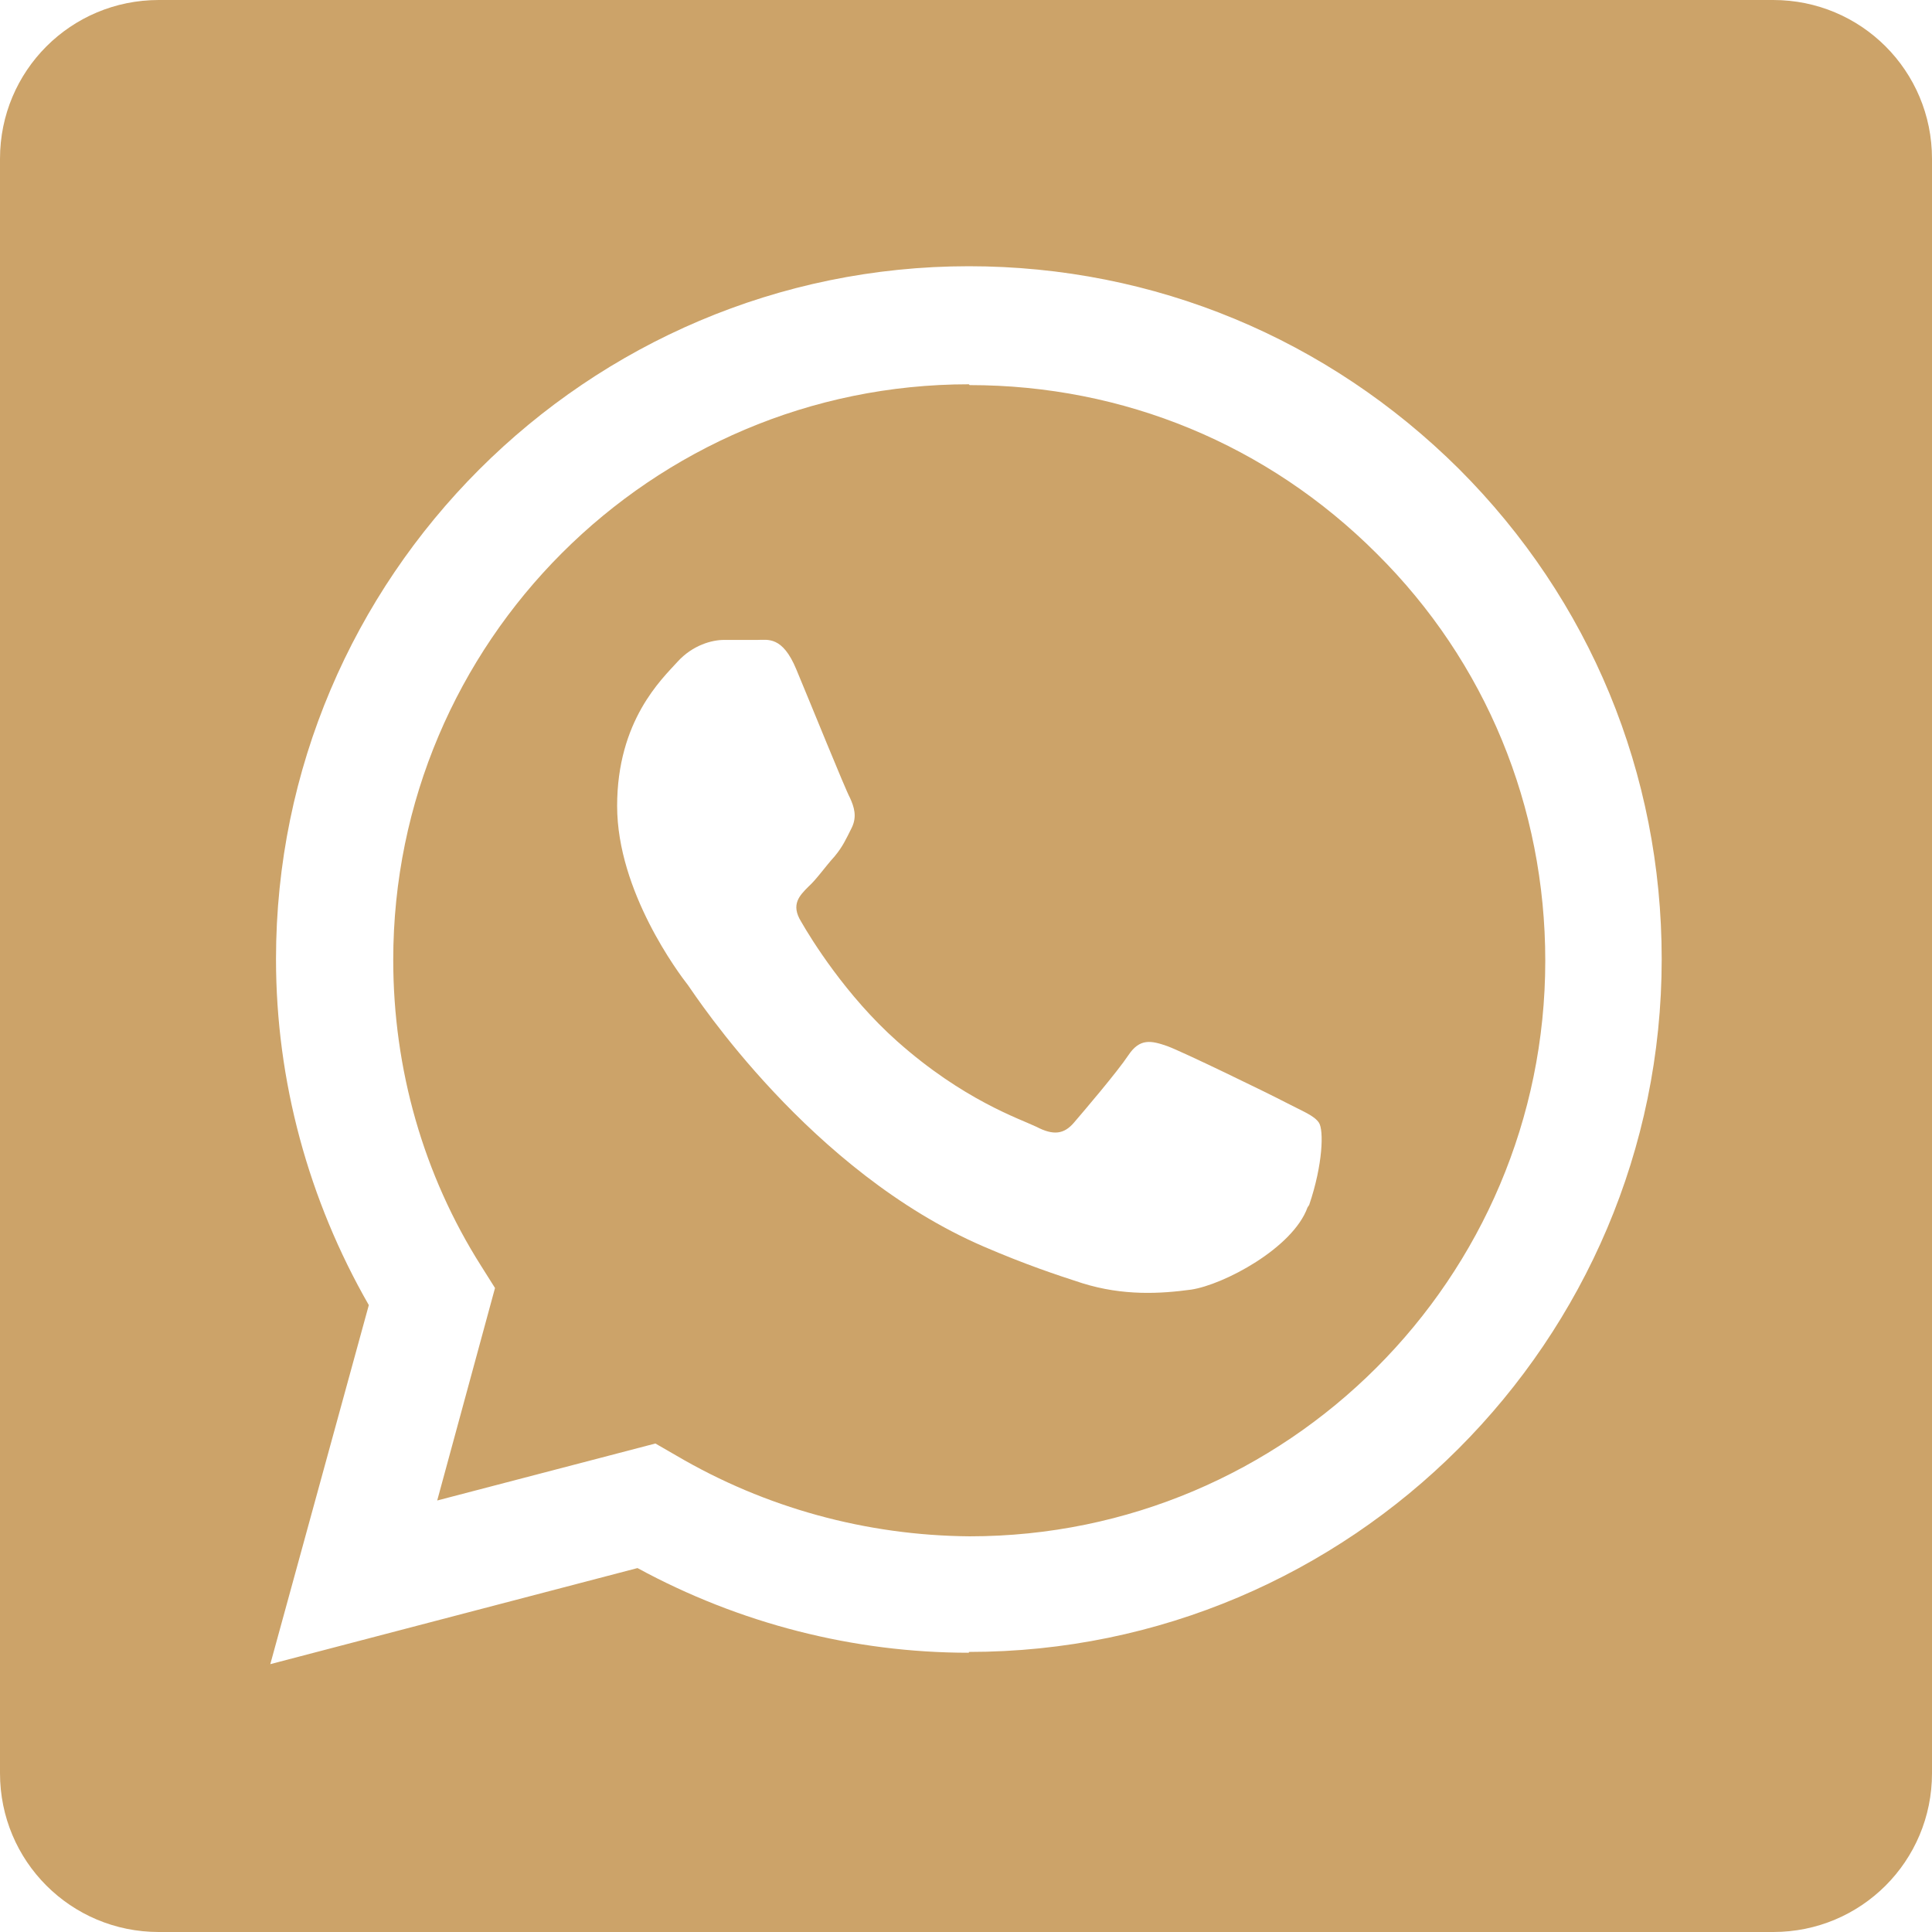
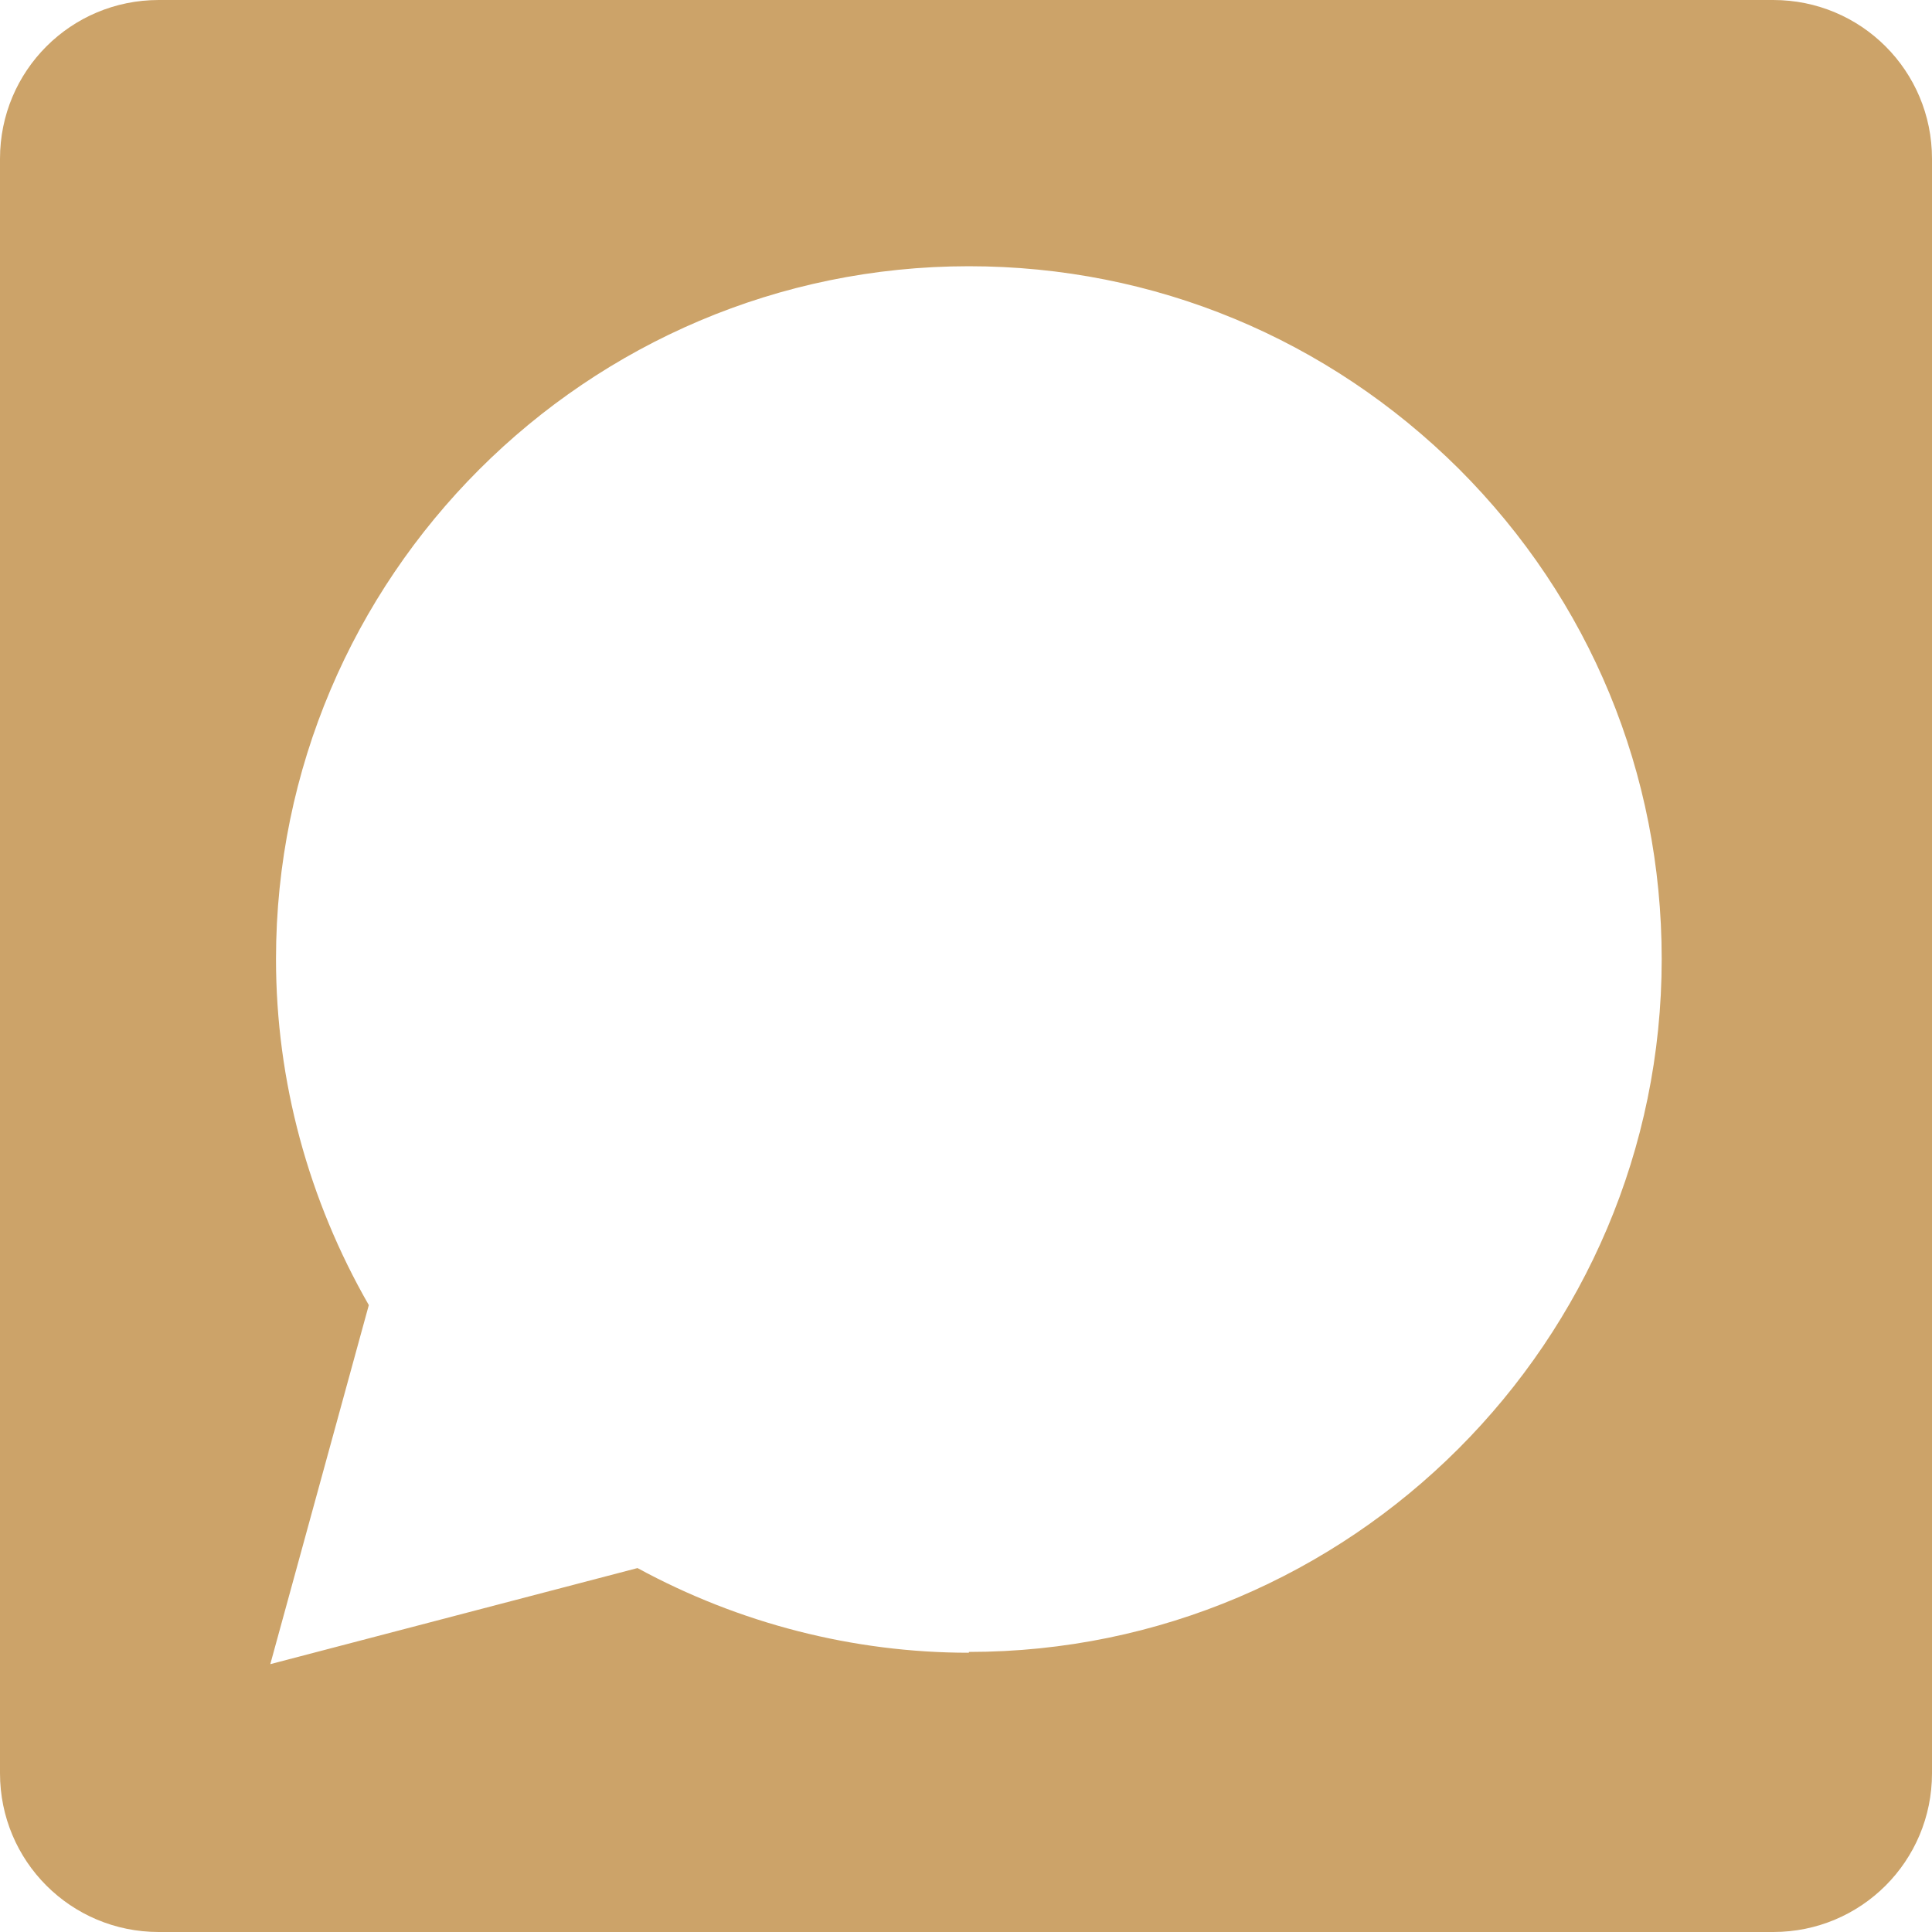
<svg xmlns="http://www.w3.org/2000/svg" id="Capa_2" data-name="Capa 2" viewBox="0 0 23.73 23.73">
  <defs>
    <style>
      .cls-1 {
        fill: #cca369;
      }
    </style>
  </defs>
  <g id="_06_STAFF_PRI" data-name="06 STAFF PRI">
    <g>
-       <path class="cls-1" d="M11.9,4.72c-3.9,0-7.07,3.17-7.07,7.07,0,1.34.37,2.64,1.08,3.76l.17.27-.71,2.61,2.68-.7.26.15c1.09.64,2.33.98,3.6.99h0c3.9,0,7.07-3.17,7.07-7.07,0-1.89-.73-3.67-2.07-5-1.34-1.34-3.11-2.07-5-2.07ZM16.06,14.83c-.18.5-1.03.95-1.43,1.01-.37.05-.83.08-1.34-.08-.31-.1-.7-.23-1.21-.45-2.13-.92-3.53-3.07-3.63-3.21-.11-.14-.87-1.15-.87-2.2s.55-1.56.74-1.77c.19-.21.43-.27.57-.27s.28,0,.41,0c.13,0,.31-.05.48.36.18.43.6,1.47.66,1.58.05.11.09.23.02.37-.07.14-.11.23-.21.35-.11.12-.22.28-.32.37-.11.11-.22.22-.09.43.12.21.55.91,1.18,1.47.81.72,1.5.95,1.71,1.05.21.11.34.09.46-.05.12-.14.53-.62.67-.83.14-.21.28-.18.48-.11.19.07,1.24.58,1.45.69.21.11.35.16.41.25s.05.51-.12,1.01Z" />
      <path class="cls-1" d="M21.78,0H1.95C.87,0,0,.87,0,1.95v19.83c0,1.08.87,1.95,1.95,1.95h19.83c1.08,0,1.95-.87,1.95-1.95V1.95c0-1.08-.87-1.95-1.95-1.95ZM11.9,20.3h0c-1.42,0-2.82-.36-4.07-1.04l-4.51,1.18,1.21-4.41c-.74-1.29-1.14-2.75-1.14-4.25,0-4.69,3.82-8.51,8.51-8.51,2.28,0,4.41.89,6.02,2.49,1.61,1.61,2.49,3.74,2.49,6.02,0,4.69-3.82,8.51-8.51,8.51Z" />
    </g>
  </g>
</svg>